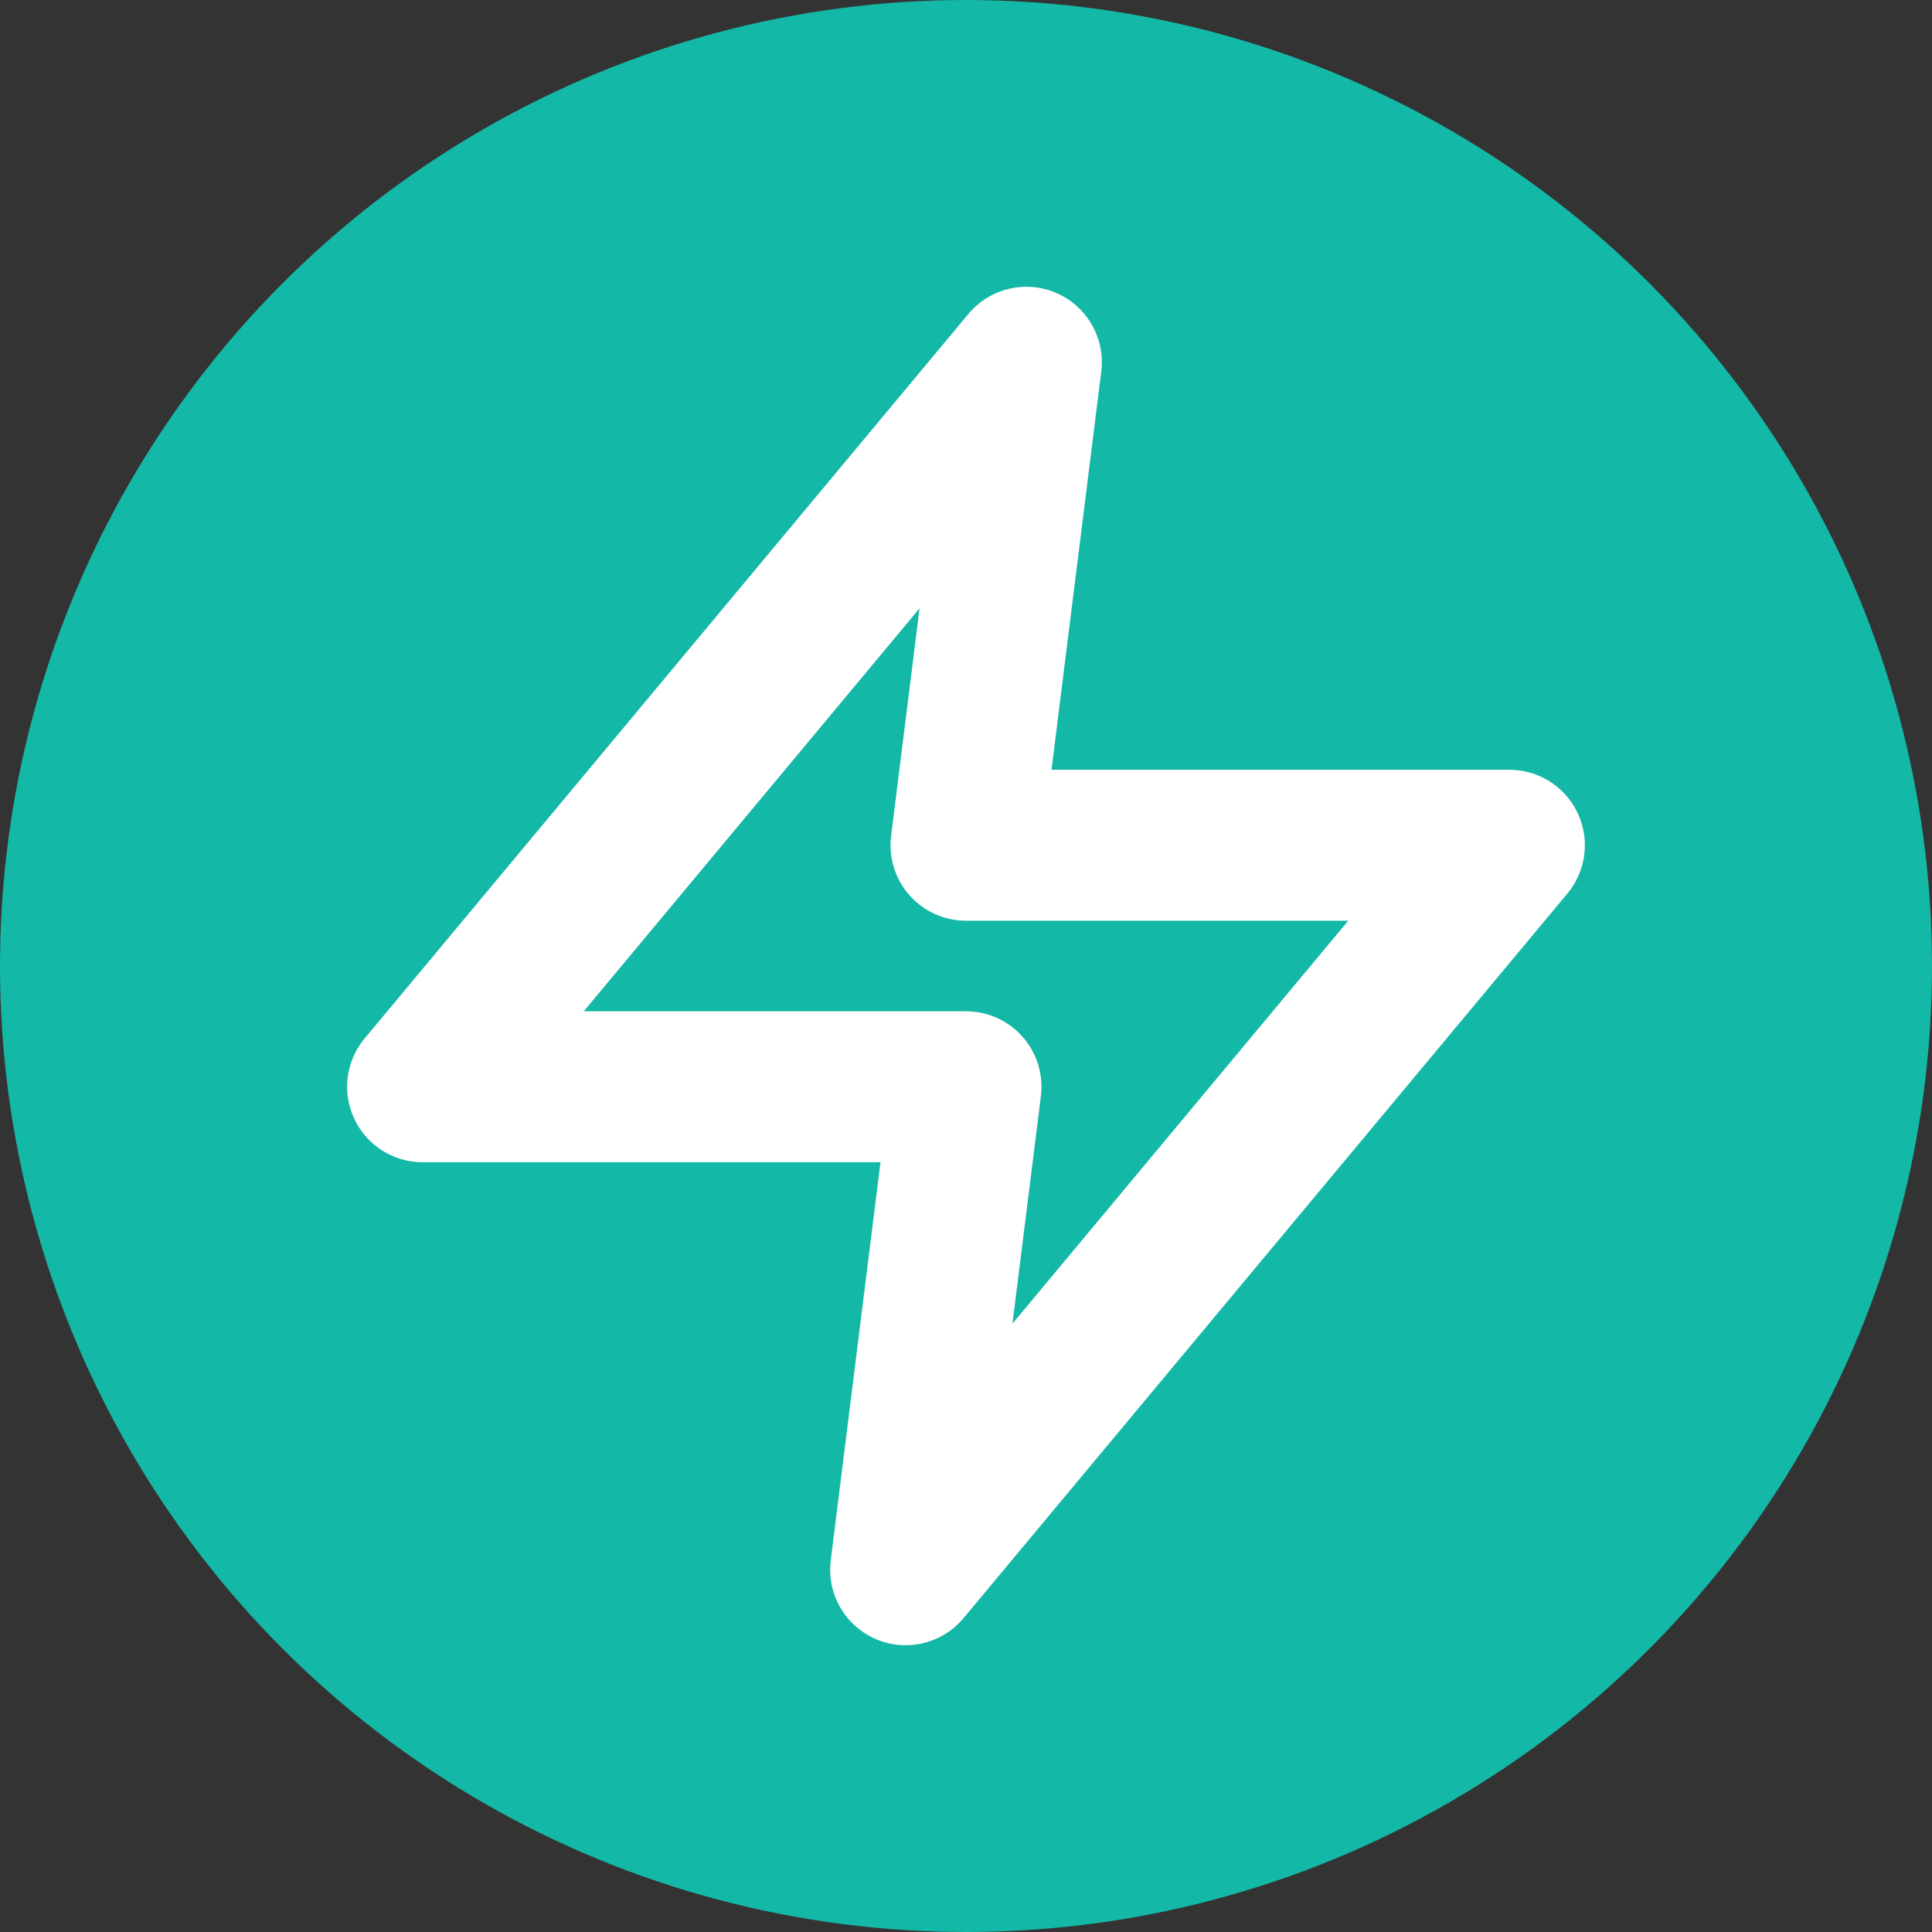
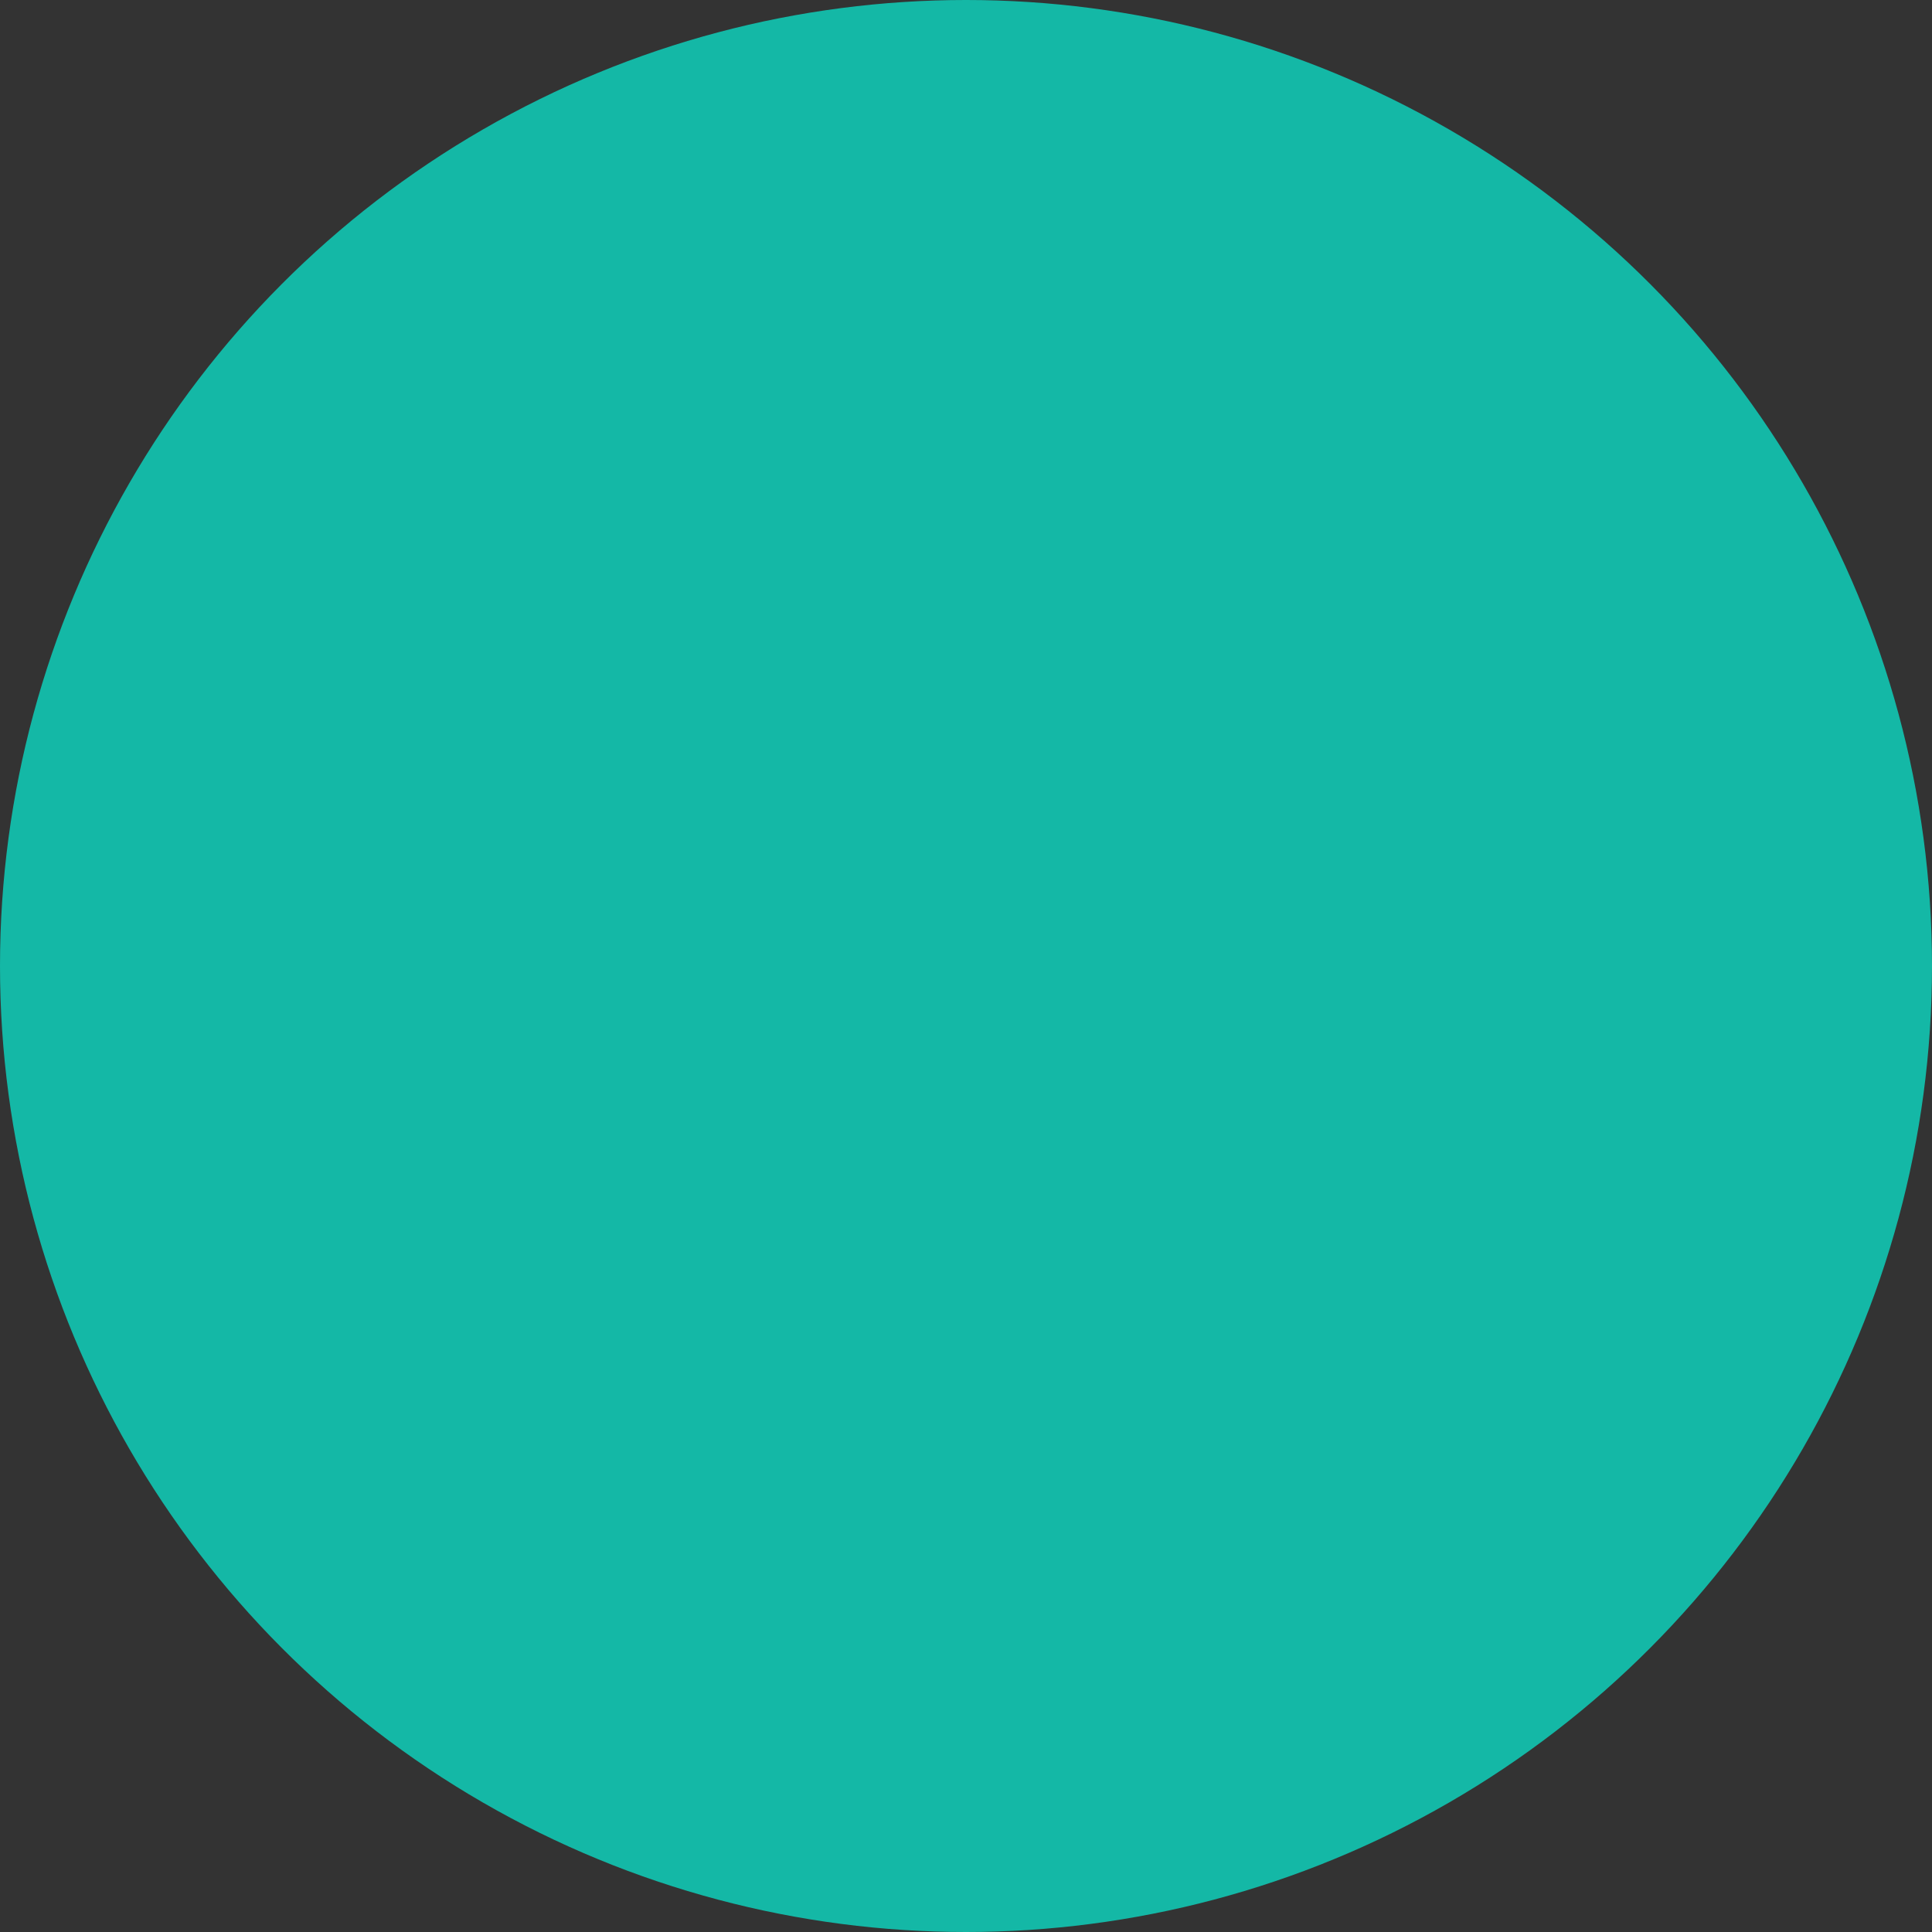
<svg xmlns="http://www.w3.org/2000/svg" viewBox="0 0 48 48" fill="none">
  <rect x="0" y="0" width="48" height="48" fill="#333333" stroke="none" />
  <circle cx="24" cy="24" r="24" fill="#14b8a6" />
  <g transform="translate(6, 6) scale(1.5)">
-     <polygon points="13 2 3 14 12 14 11 22 21 10 12 10 13 2" fill="none" stroke="white" stroke-width="2.5" stroke-linecap="round" stroke-linejoin="round" />
-   </g>
+     </g>
</svg>